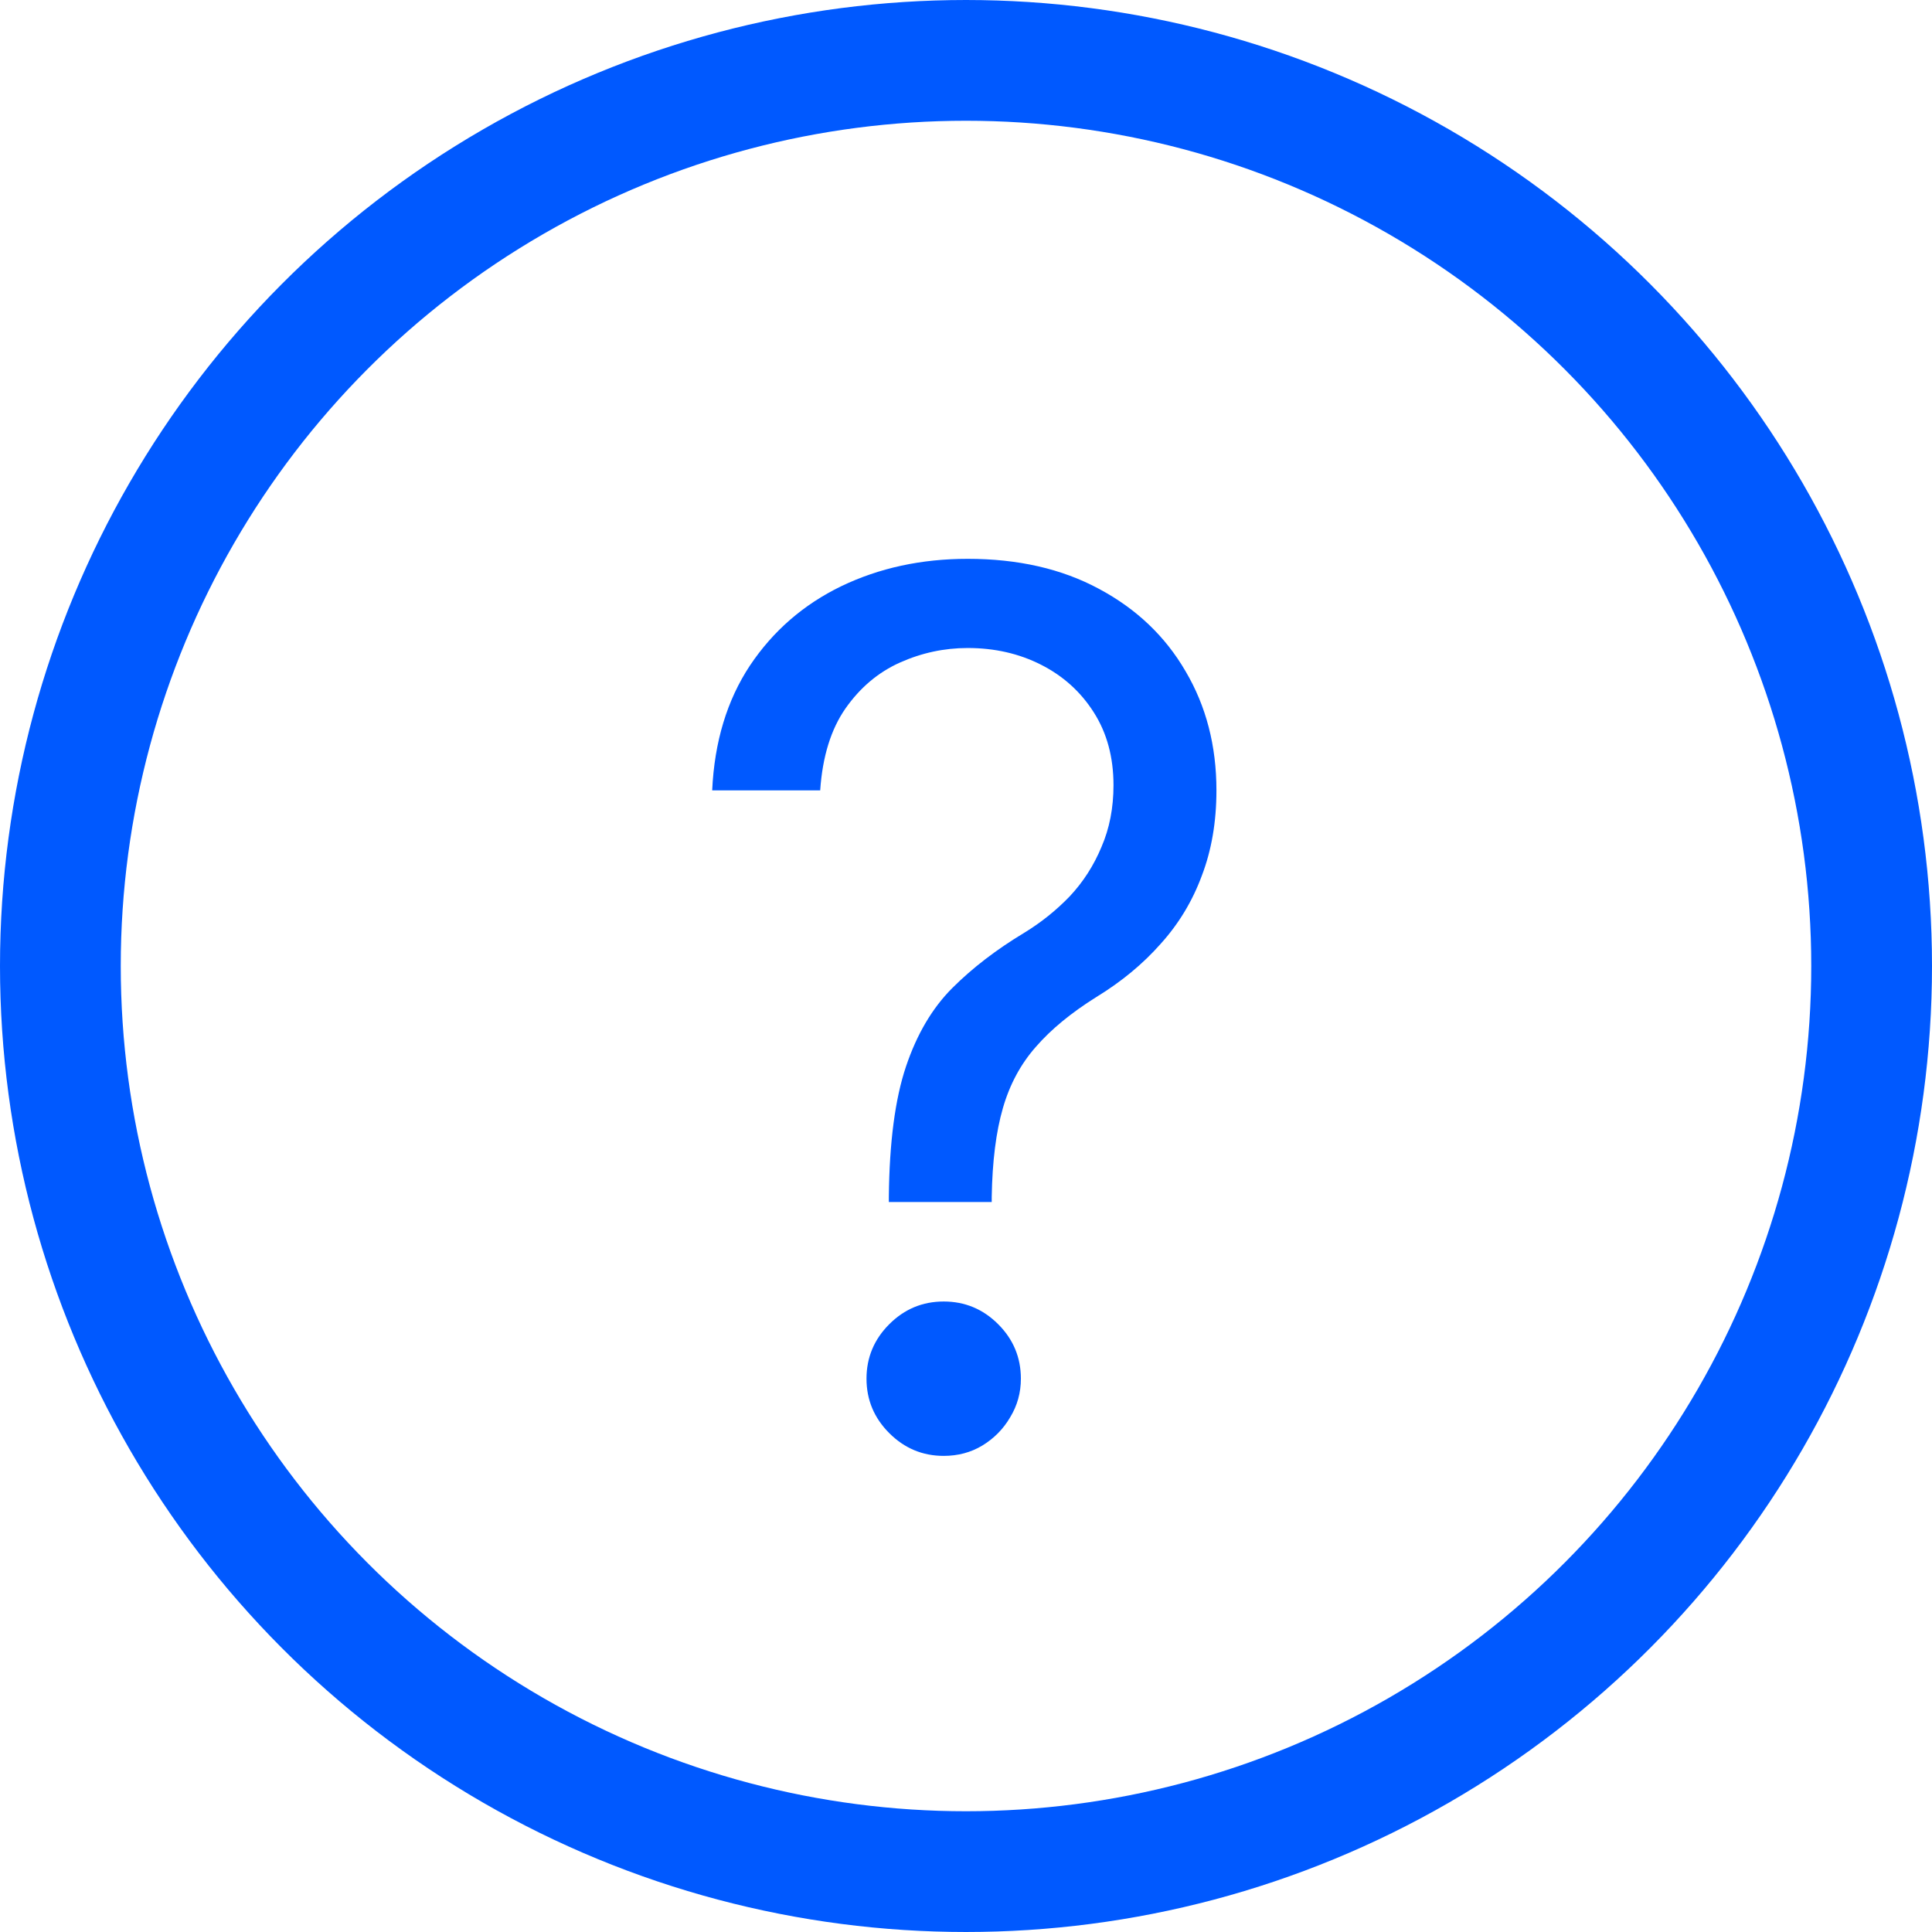
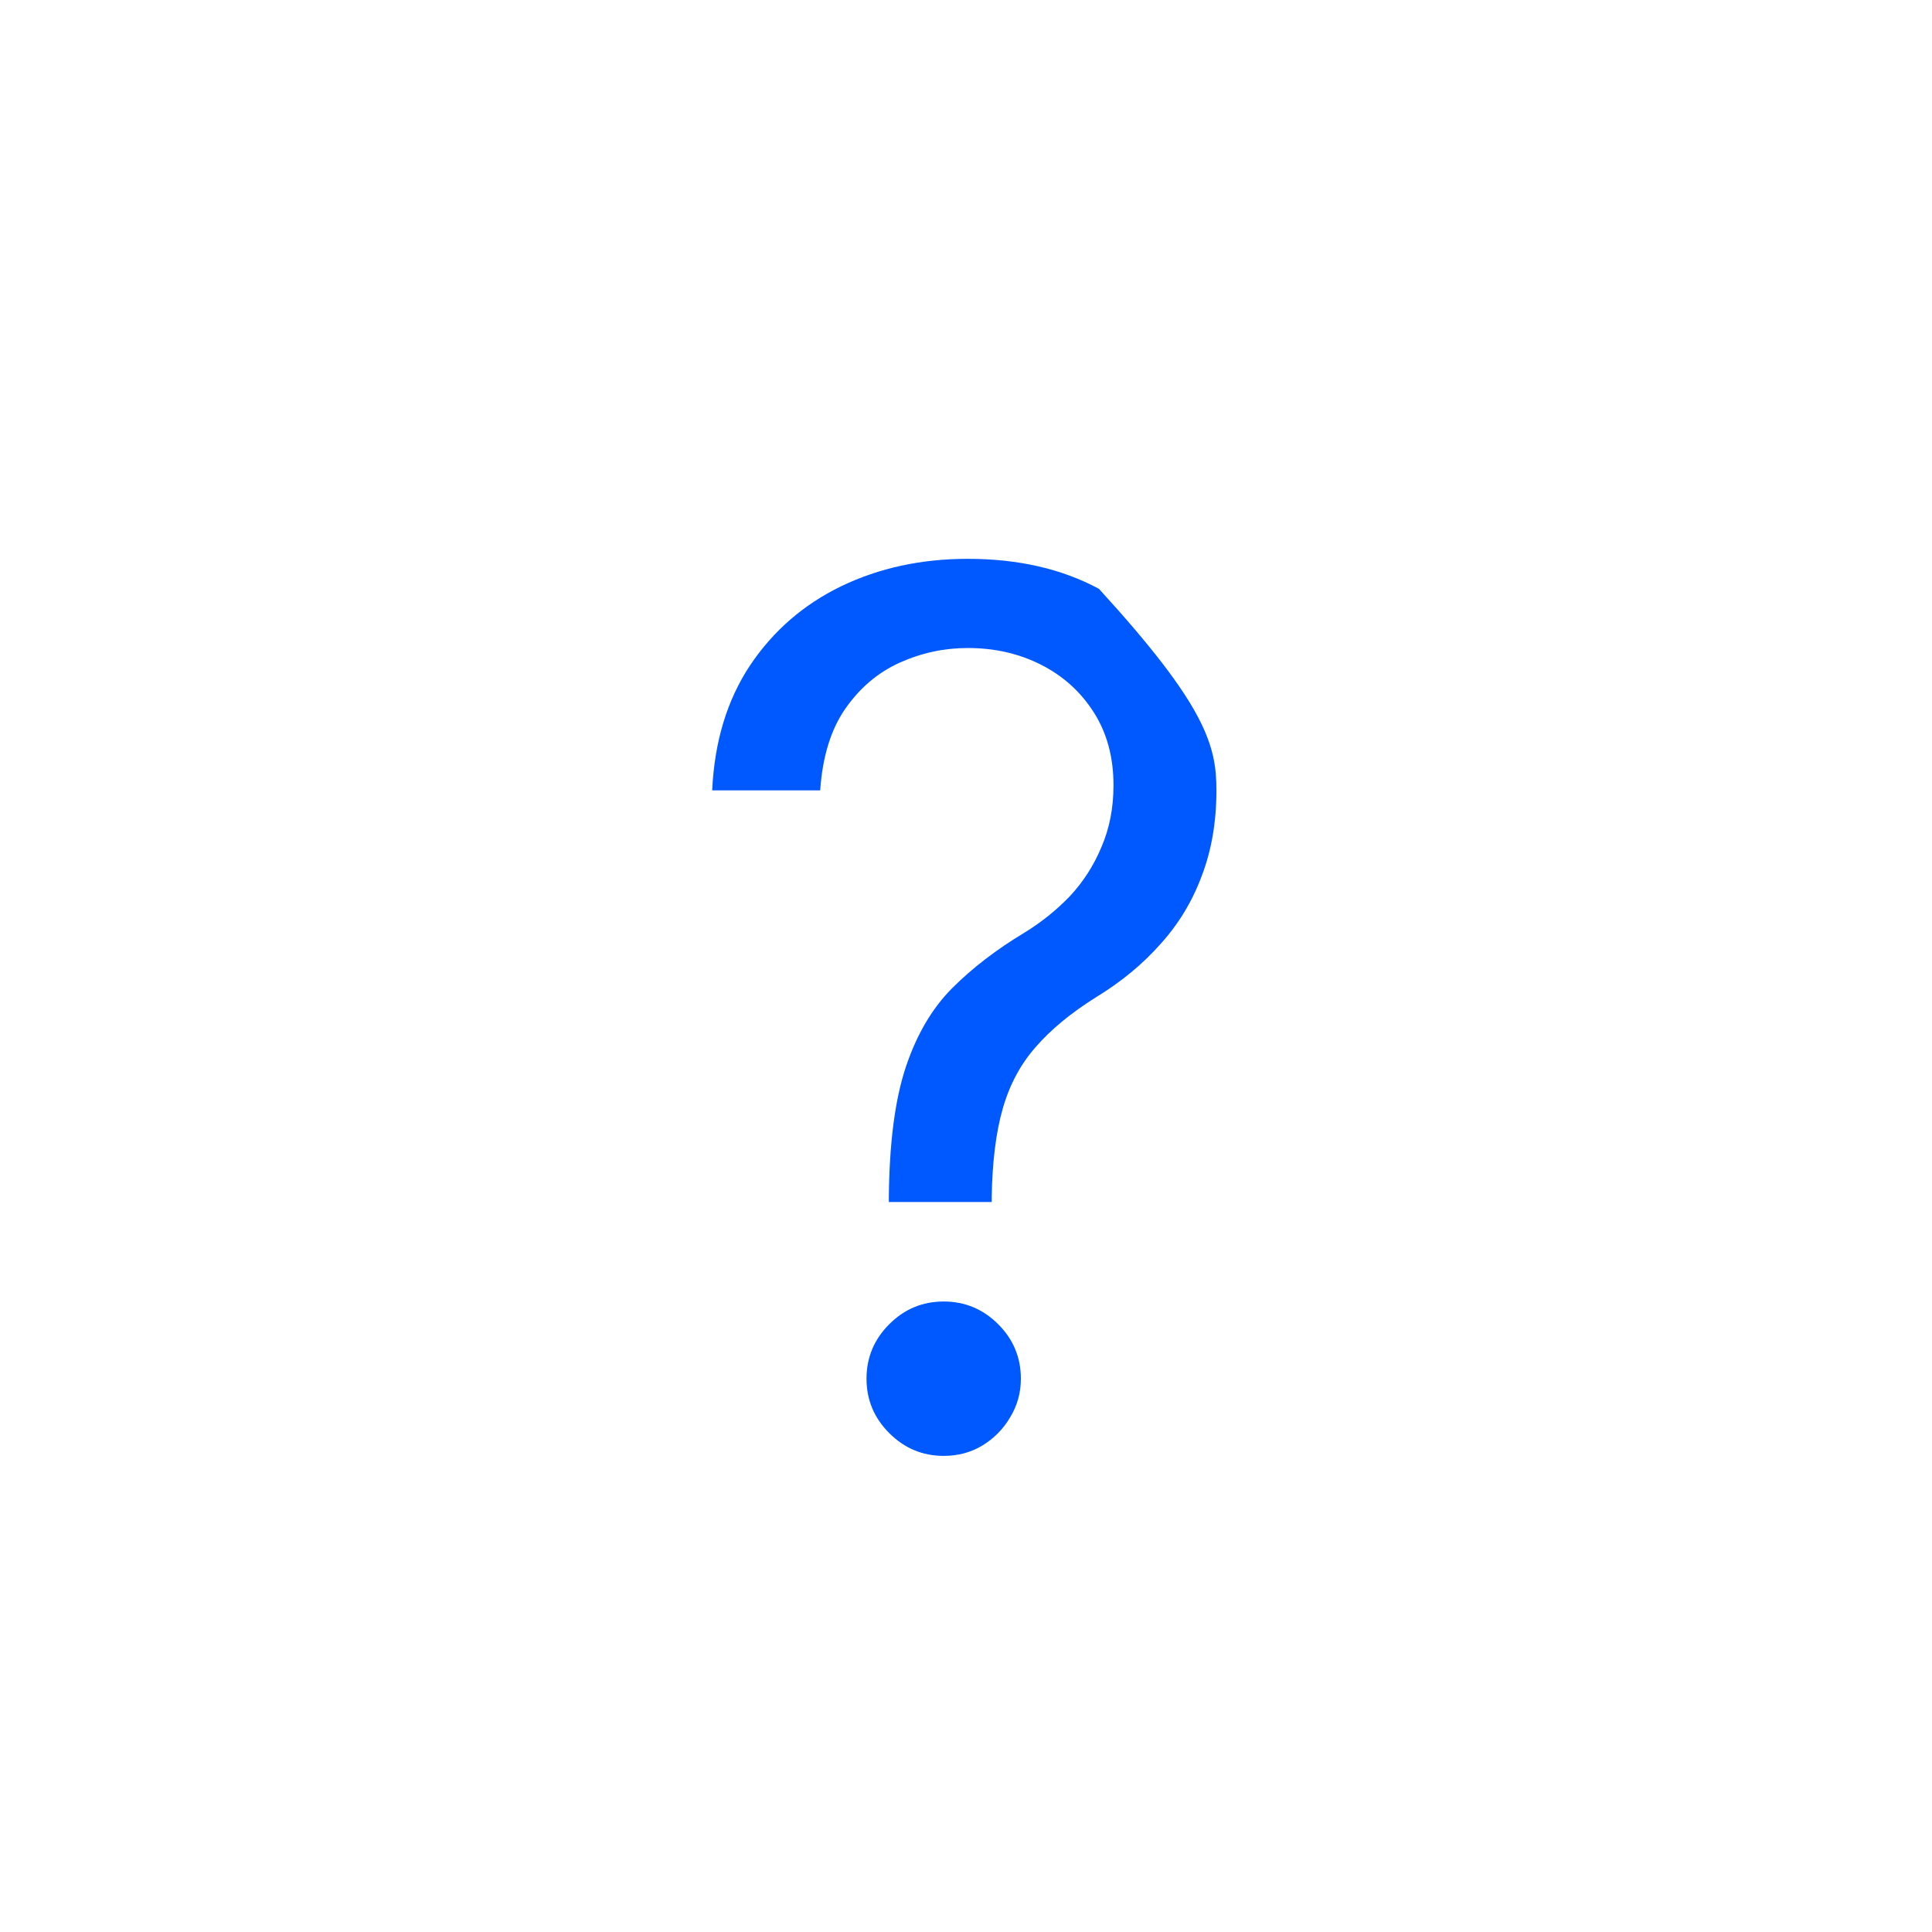
<svg xmlns="http://www.w3.org/2000/svg" width="32" height="32" viewBox="0 0 32 32" fill="none">
-   <path d="M14.722 19.909V19.824C14.731 18.919 14.826 18.2 15.006 17.665C15.186 17.13 15.441 16.697 15.773 16.365C16.104 16.034 16.502 15.728 16.966 15.449C17.245 15.278 17.496 15.077 17.719 14.845C17.941 14.608 18.116 14.336 18.244 14.028C18.377 13.721 18.443 13.38 18.443 13.006C18.443 12.542 18.334 12.139 18.116 11.798C17.899 11.457 17.608 11.195 17.243 11.01C16.878 10.825 16.474 10.733 16.028 10.733C15.64 10.733 15.266 10.813 14.906 10.974C14.546 11.135 14.246 11.389 14.004 11.734C13.763 12.08 13.623 12.532 13.585 13.091H11.796C11.833 12.286 12.042 11.597 12.421 11.024C12.804 10.451 13.308 10.013 13.933 9.71C14.563 9.407 15.261 9.256 16.028 9.256C16.862 9.256 17.586 9.421 18.202 9.753C18.822 10.084 19.3 10.539 19.636 11.117C19.977 11.694 20.148 12.352 20.148 13.091C20.148 13.612 20.067 14.083 19.906 14.504C19.75 14.926 19.523 15.302 19.224 15.633C18.931 15.965 18.576 16.259 18.159 16.514C17.742 16.775 17.409 17.049 17.158 17.338C16.907 17.622 16.724 17.961 16.611 18.354C16.497 18.747 16.436 19.237 16.426 19.824V19.909H14.722ZM15.631 24.114C15.28 24.114 14.98 23.988 14.729 23.737C14.478 23.486 14.352 23.186 14.352 22.835C14.352 22.485 14.478 22.184 14.729 21.933C14.98 21.682 15.28 21.557 15.631 21.557C15.981 21.557 16.282 21.682 16.533 21.933C16.784 22.184 16.909 22.485 16.909 22.835C16.909 23.067 16.85 23.28 16.732 23.474C16.618 23.669 16.464 23.825 16.27 23.943C16.081 24.057 15.867 24.114 15.631 24.114Z" fill="#0059FF" />
-   <circle cx="16" cy="16" r="15" stroke="#0059FF" stroke-width="2" />
+   <path d="M14.722 19.909V19.824C14.731 18.919 14.826 18.2 15.006 17.665C15.186 17.13 15.441 16.697 15.773 16.365C16.104 16.034 16.502 15.728 16.966 15.449C17.245 15.278 17.496 15.077 17.719 14.845C17.941 14.608 18.116 14.336 18.244 14.028C18.377 13.721 18.443 13.38 18.443 13.006C18.443 12.542 18.334 12.139 18.116 11.798C17.899 11.457 17.608 11.195 17.243 11.01C16.878 10.825 16.474 10.733 16.028 10.733C15.64 10.733 15.266 10.813 14.906 10.974C14.546 11.135 14.246 11.389 14.004 11.734C13.763 12.08 13.623 12.532 13.585 13.091H11.796C11.833 12.286 12.042 11.597 12.421 11.024C12.804 10.451 13.308 10.013 13.933 9.71C14.563 9.407 15.261 9.256 16.028 9.256C16.862 9.256 17.586 9.421 18.202 9.753C19.977 11.694 20.148 12.352 20.148 13.091C20.148 13.612 20.067 14.083 19.906 14.504C19.75 14.926 19.523 15.302 19.224 15.633C18.931 15.965 18.576 16.259 18.159 16.514C17.742 16.775 17.409 17.049 17.158 17.338C16.907 17.622 16.724 17.961 16.611 18.354C16.497 18.747 16.436 19.237 16.426 19.824V19.909H14.722ZM15.631 24.114C15.28 24.114 14.98 23.988 14.729 23.737C14.478 23.486 14.352 23.186 14.352 22.835C14.352 22.485 14.478 22.184 14.729 21.933C14.98 21.682 15.28 21.557 15.631 21.557C15.981 21.557 16.282 21.682 16.533 21.933C16.784 22.184 16.909 22.485 16.909 22.835C16.909 23.067 16.85 23.28 16.732 23.474C16.618 23.669 16.464 23.825 16.27 23.943C16.081 24.057 15.867 24.114 15.631 24.114Z" fill="#0059FF" />
</svg>